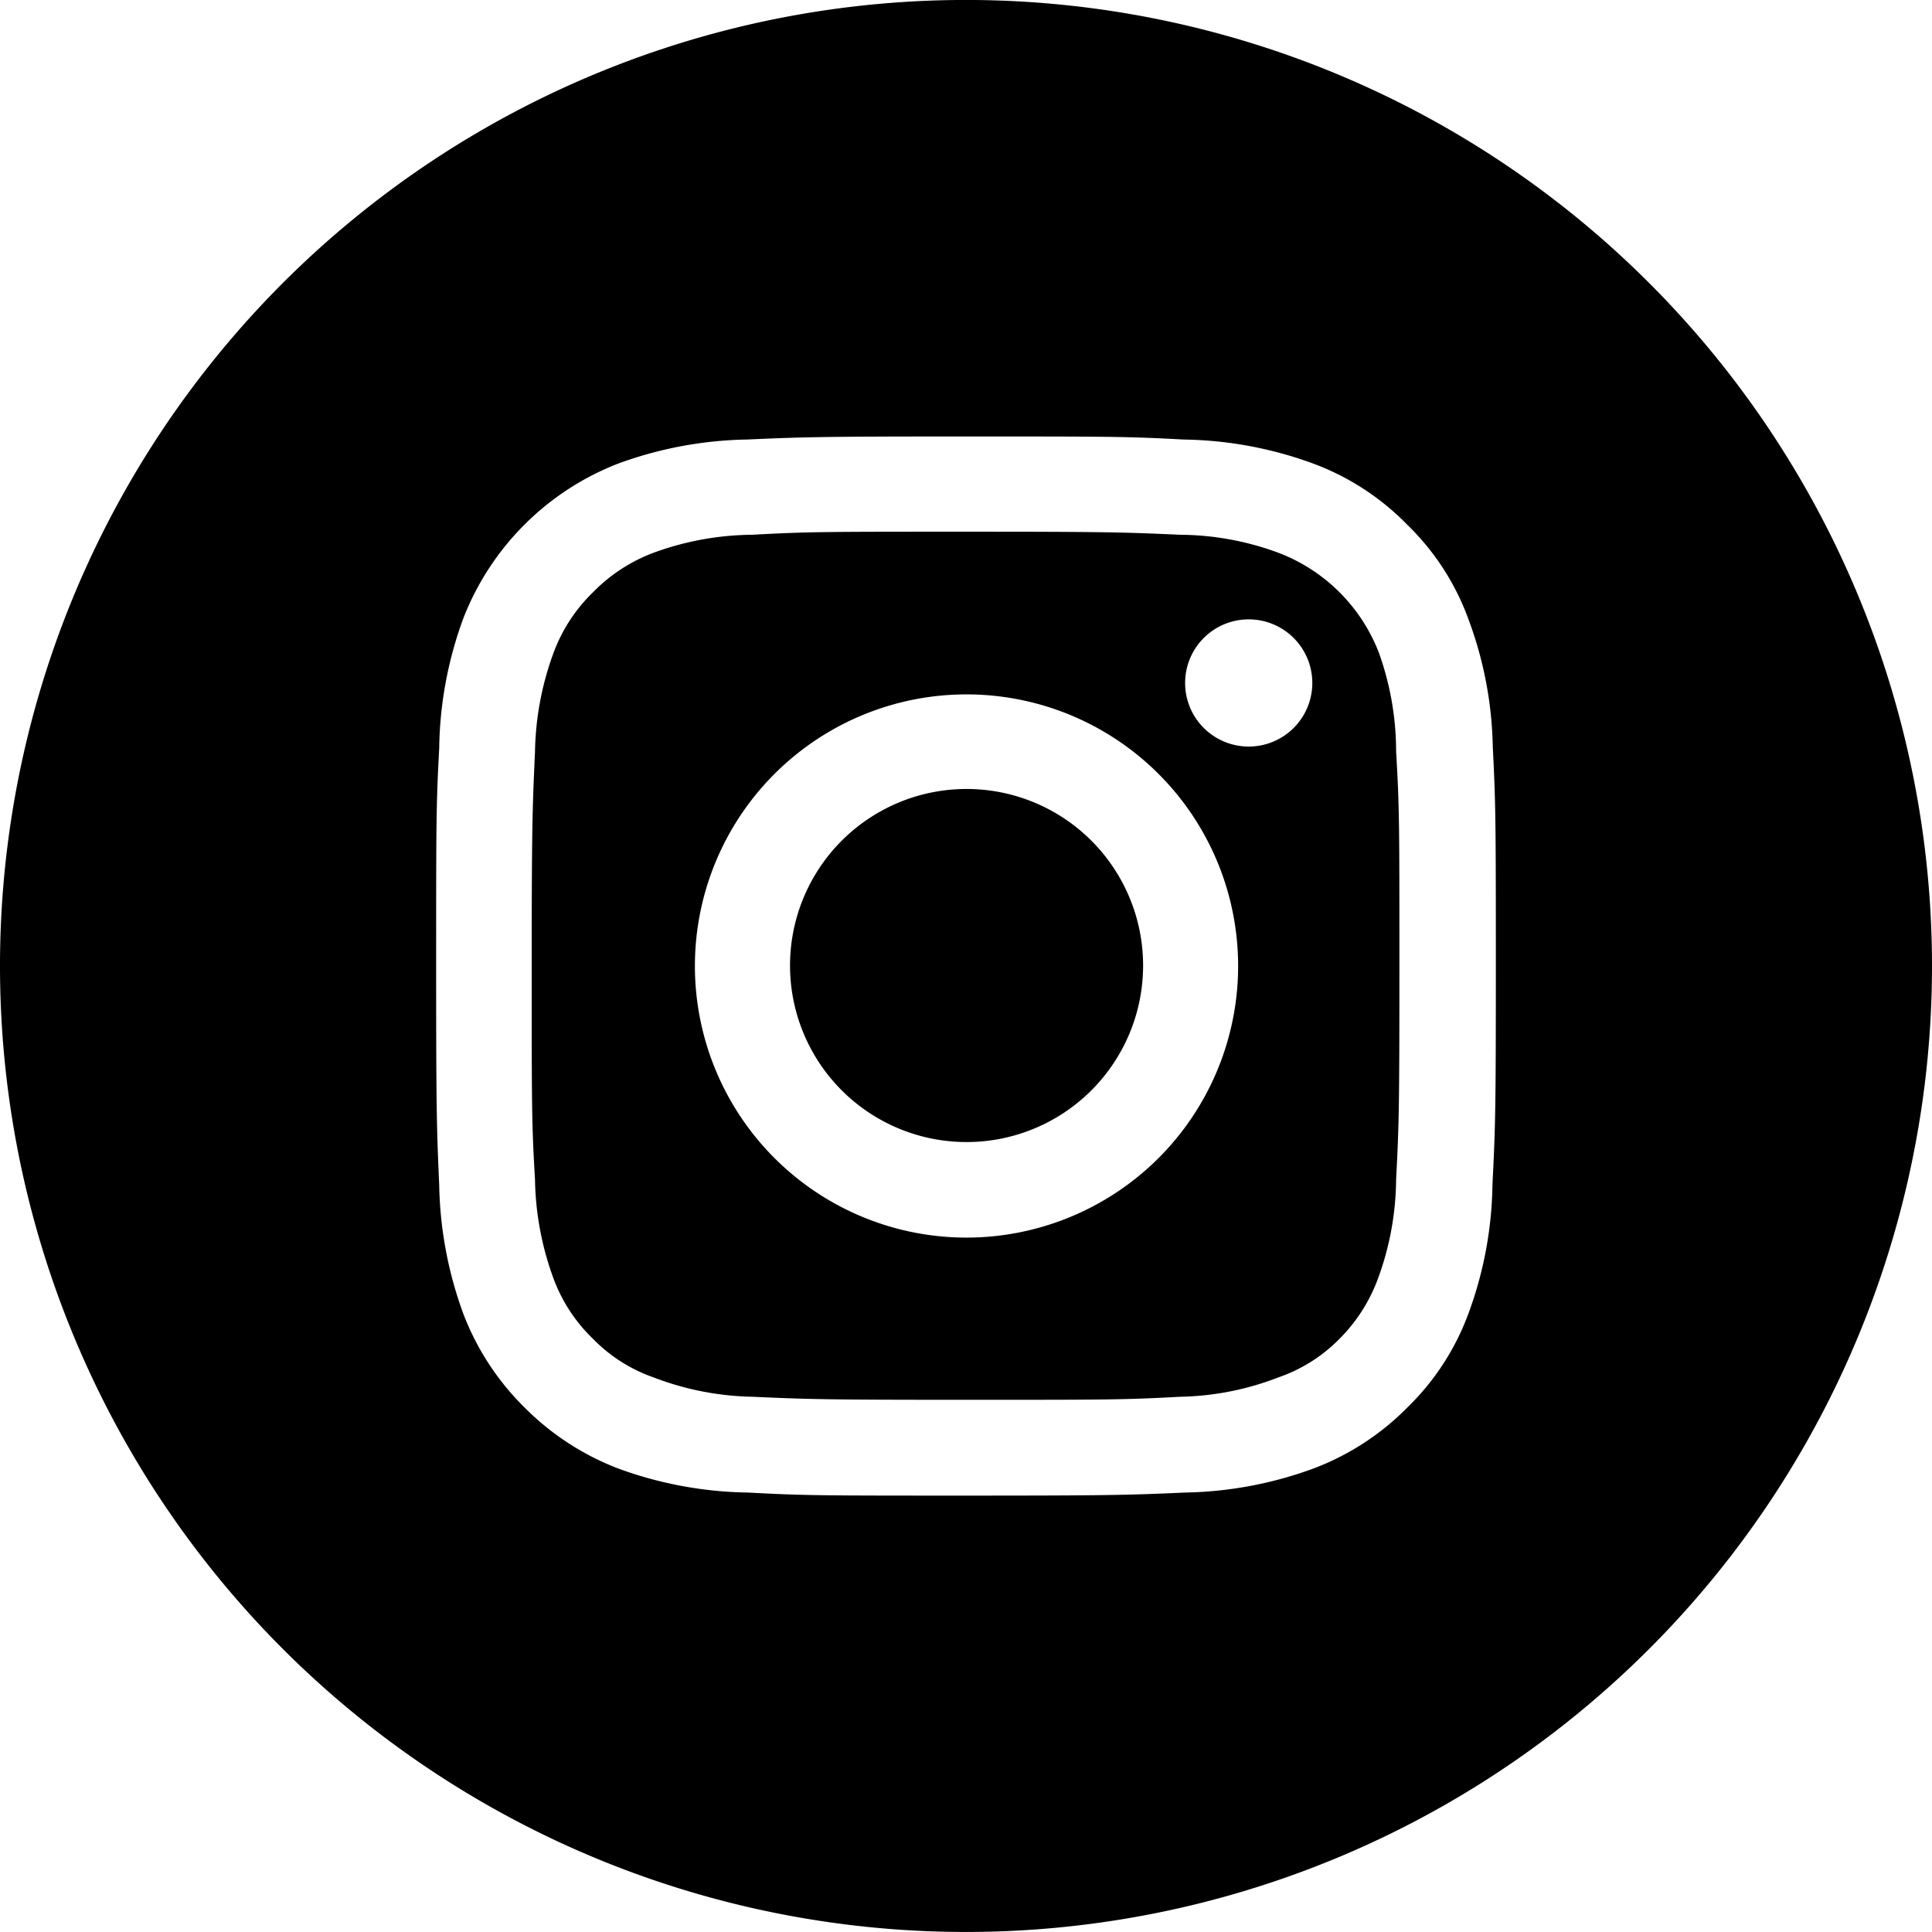
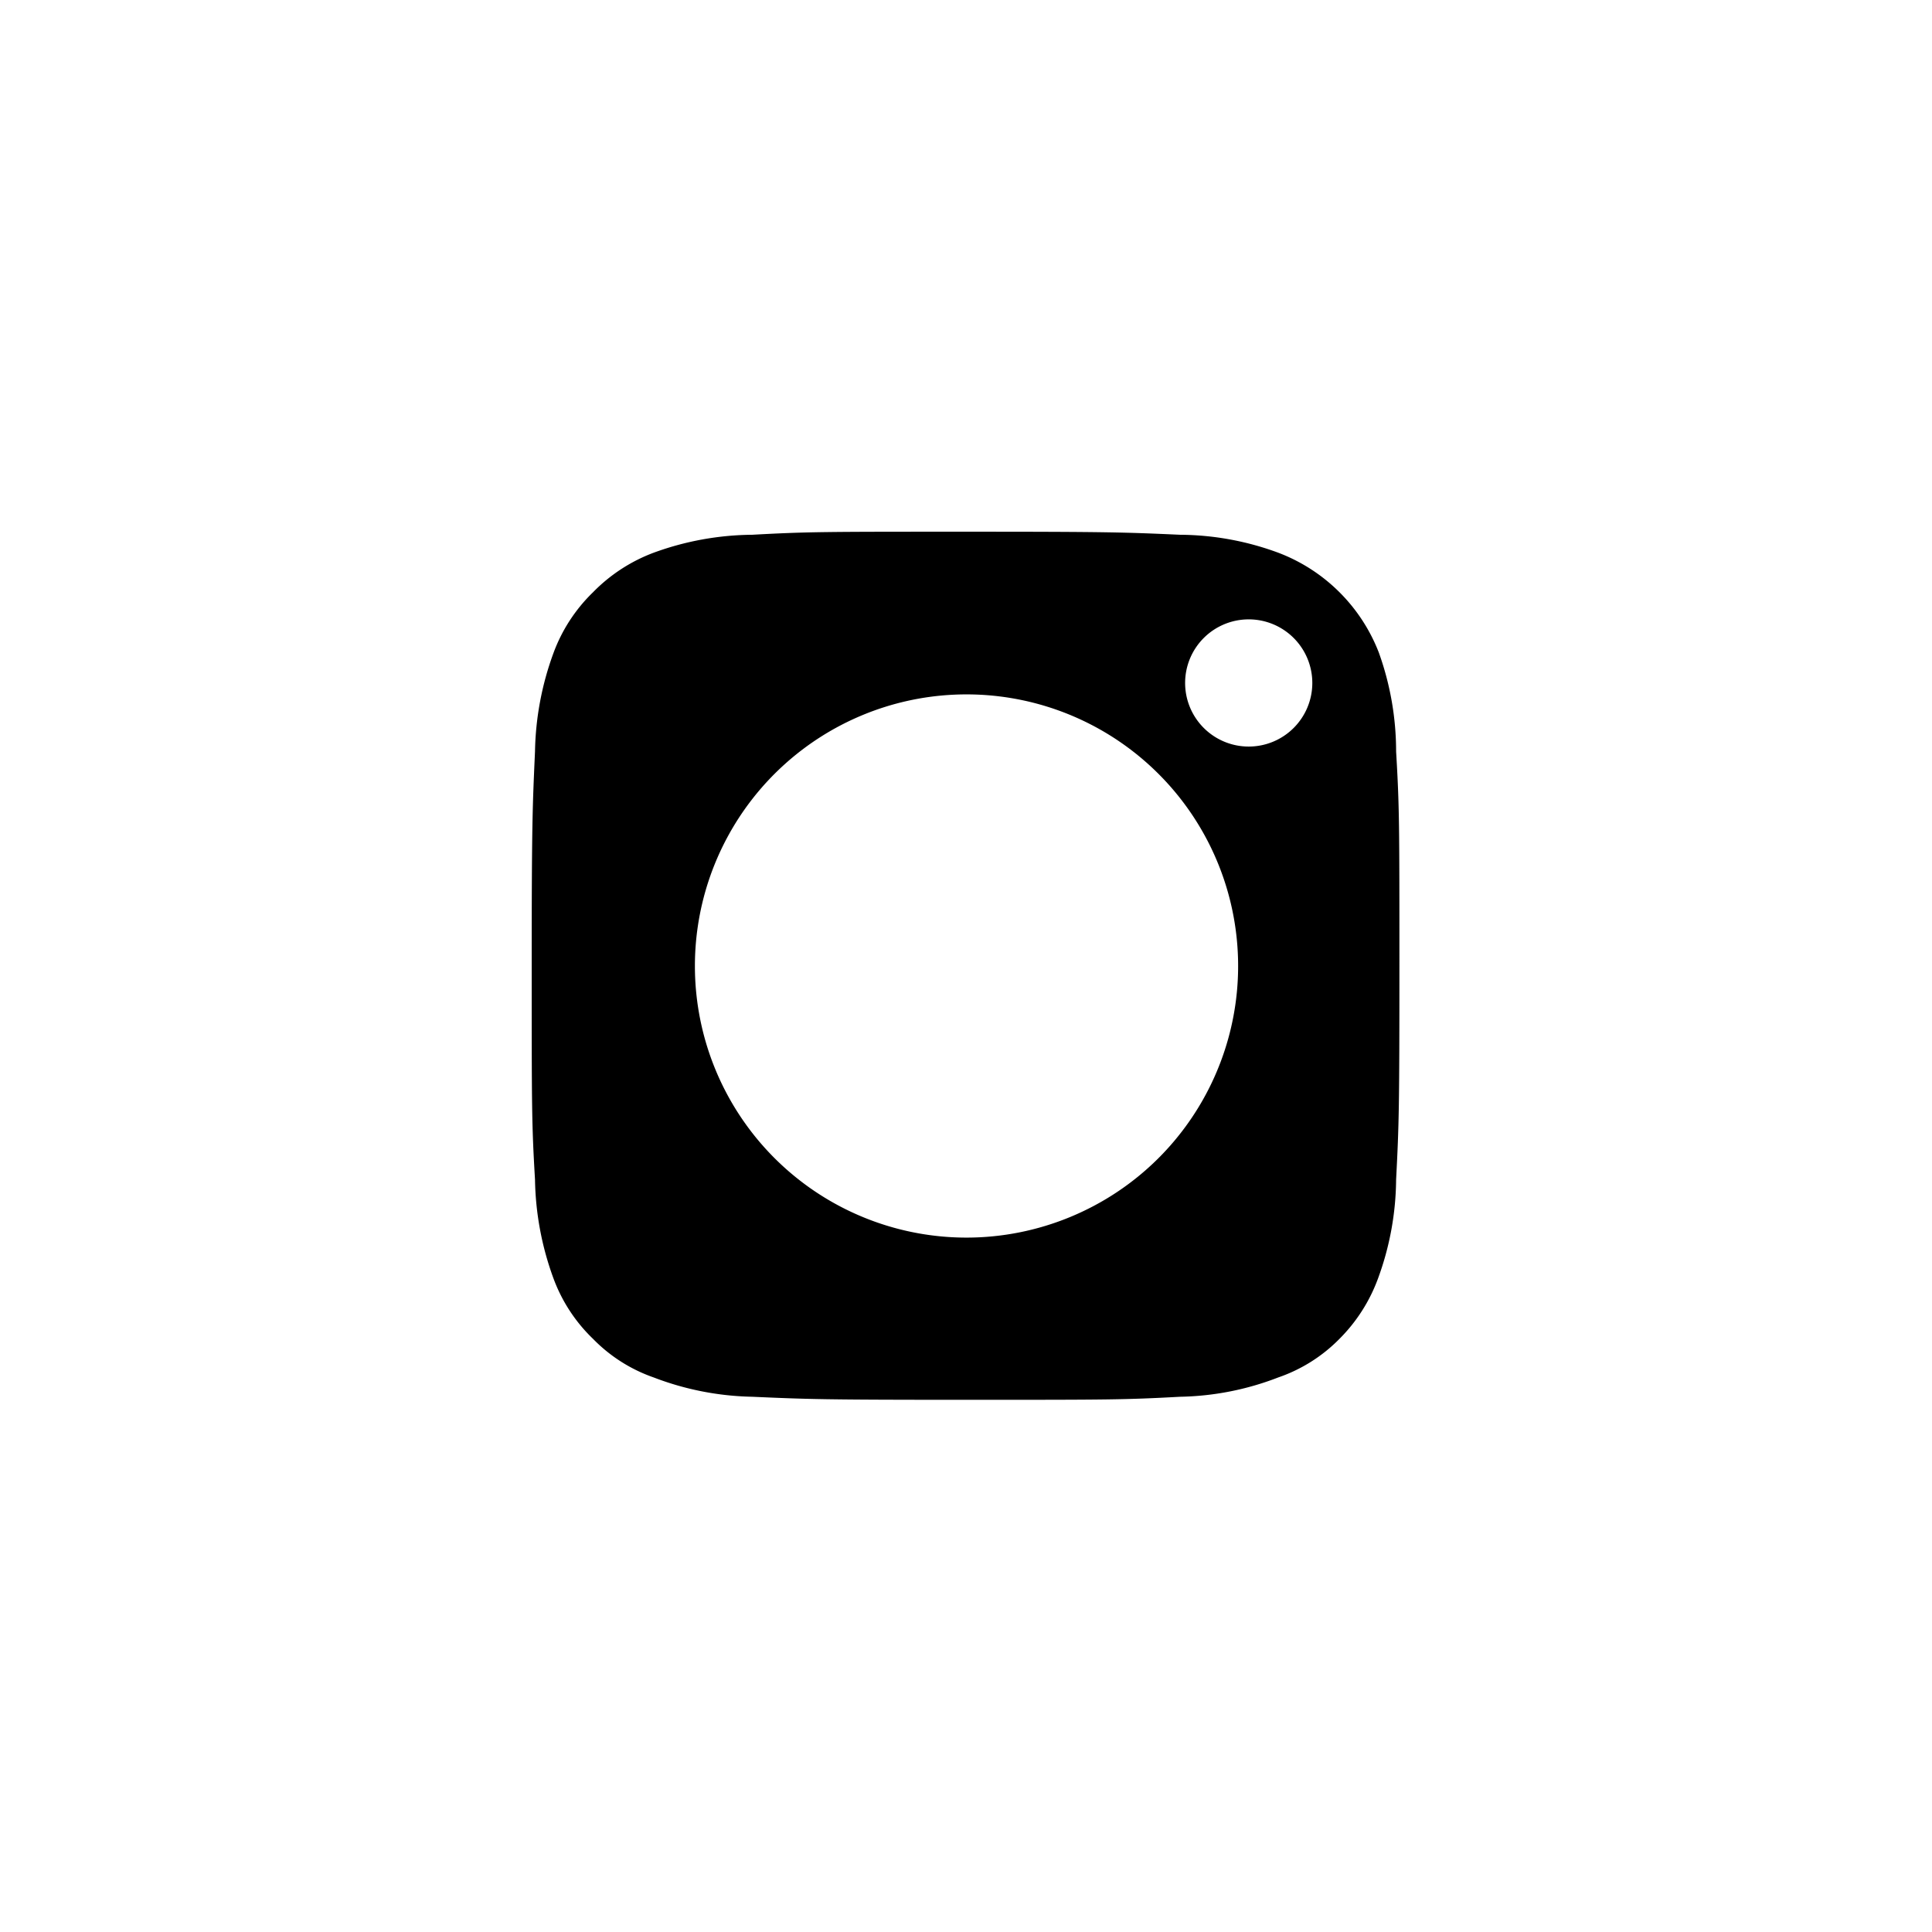
<svg xmlns="http://www.w3.org/2000/svg" width="24" height="24" viewBox="0 0 24 24">
  <g id="ig" transform="translate(0.005 -0.01)">
-     <path id="パス_62" data-name="パス 62" d="M43.061,40.85a2.193,2.193,0,1,0,2.2,2.2A2.193,2.193,0,0,0,43.061,40.85Z" transform="translate(-31.066 -31.039)" fill="#000" />
    <path id="パス_63" data-name="パス 63" d="M38.046,29.042a2.16,2.16,0,0,0-1.253-1.25,3.573,3.573,0,0,0-1.219-.223c-.691-.031-.9-.038-2.659-.038s-1.963,0-2.657.038a3.636,3.636,0,0,0-1.224.223,2.064,2.064,0,0,0-.754.492,2.023,2.023,0,0,0-.492.758,3.722,3.722,0,0,0-.228,1.219c-.031.694-.041.9-.041,2.661s0,1.963.041,2.657a3.729,3.729,0,0,0,.228,1.224,2,2,0,0,0,.492.754,1.949,1.949,0,0,0,.754.48,3.6,3.6,0,0,0,1.224.24c.694.031.9.038,2.657.038s1.968,0,2.659-.038a3.54,3.54,0,0,0,1.219-.24,1.956,1.956,0,0,0,.761-.48,2.064,2.064,0,0,0,.48-.754,3.636,3.636,0,0,0,.223-1.224c.036-.694.041-.9.041-2.657s0-1.968-.041-2.661a3.628,3.628,0,0,0-.211-1.218ZM32.915,36.3a3.374,3.374,0,1,1,2.39-.987,3.379,3.379,0,0,1-2.39.987Zm3.511-6.1a.79.79,0,1,1,.79-.79.79.79,0,0,1-.79.79Z" transform="translate(-20.919 -20.916)" fill="#000" />
-     <path id="パス_64" data-name="パス 64" d="M20.479,3.523a12,12,0,1,0,3.516,8.484,12,12,0,0,0-3.516-8.484Zm-1.944,11.2a4.8,4.8,0,0,1-.3,1.608,3.134,3.134,0,0,1-.758,1.164,3.245,3.245,0,0,1-1.162.756,4.857,4.857,0,0,1-1.6.3c-.7.031-.926.038-2.714.038s-2.011,0-2.712-.038a4.874,4.874,0,0,1-1.618-.3,3.307,3.307,0,0,1-1.164-.761,3.266,3.266,0,0,1-.756-1.159,4.874,4.874,0,0,1-.3-1.6c-.031-.7-.038-.926-.038-2.712s0-2.009.038-2.714a4.845,4.845,0,0,1,.3-1.615,3.372,3.372,0,0,1,1.92-1.92,4.874,4.874,0,0,1,1.6-.3c.7-.031.926-.038,2.712-.038s2.013,0,2.714.038a4.857,4.857,0,0,1,1.615.3,3.175,3.175,0,0,1,1.164.758,3.12,3.12,0,0,1,.756,1.162,4.778,4.778,0,0,1,.307,1.6c.036.706.038.924.038,2.714S18.571,14.015,18.535,14.719Z" transform="translate(0 0)" fill="#000" />
  </g>
</svg>